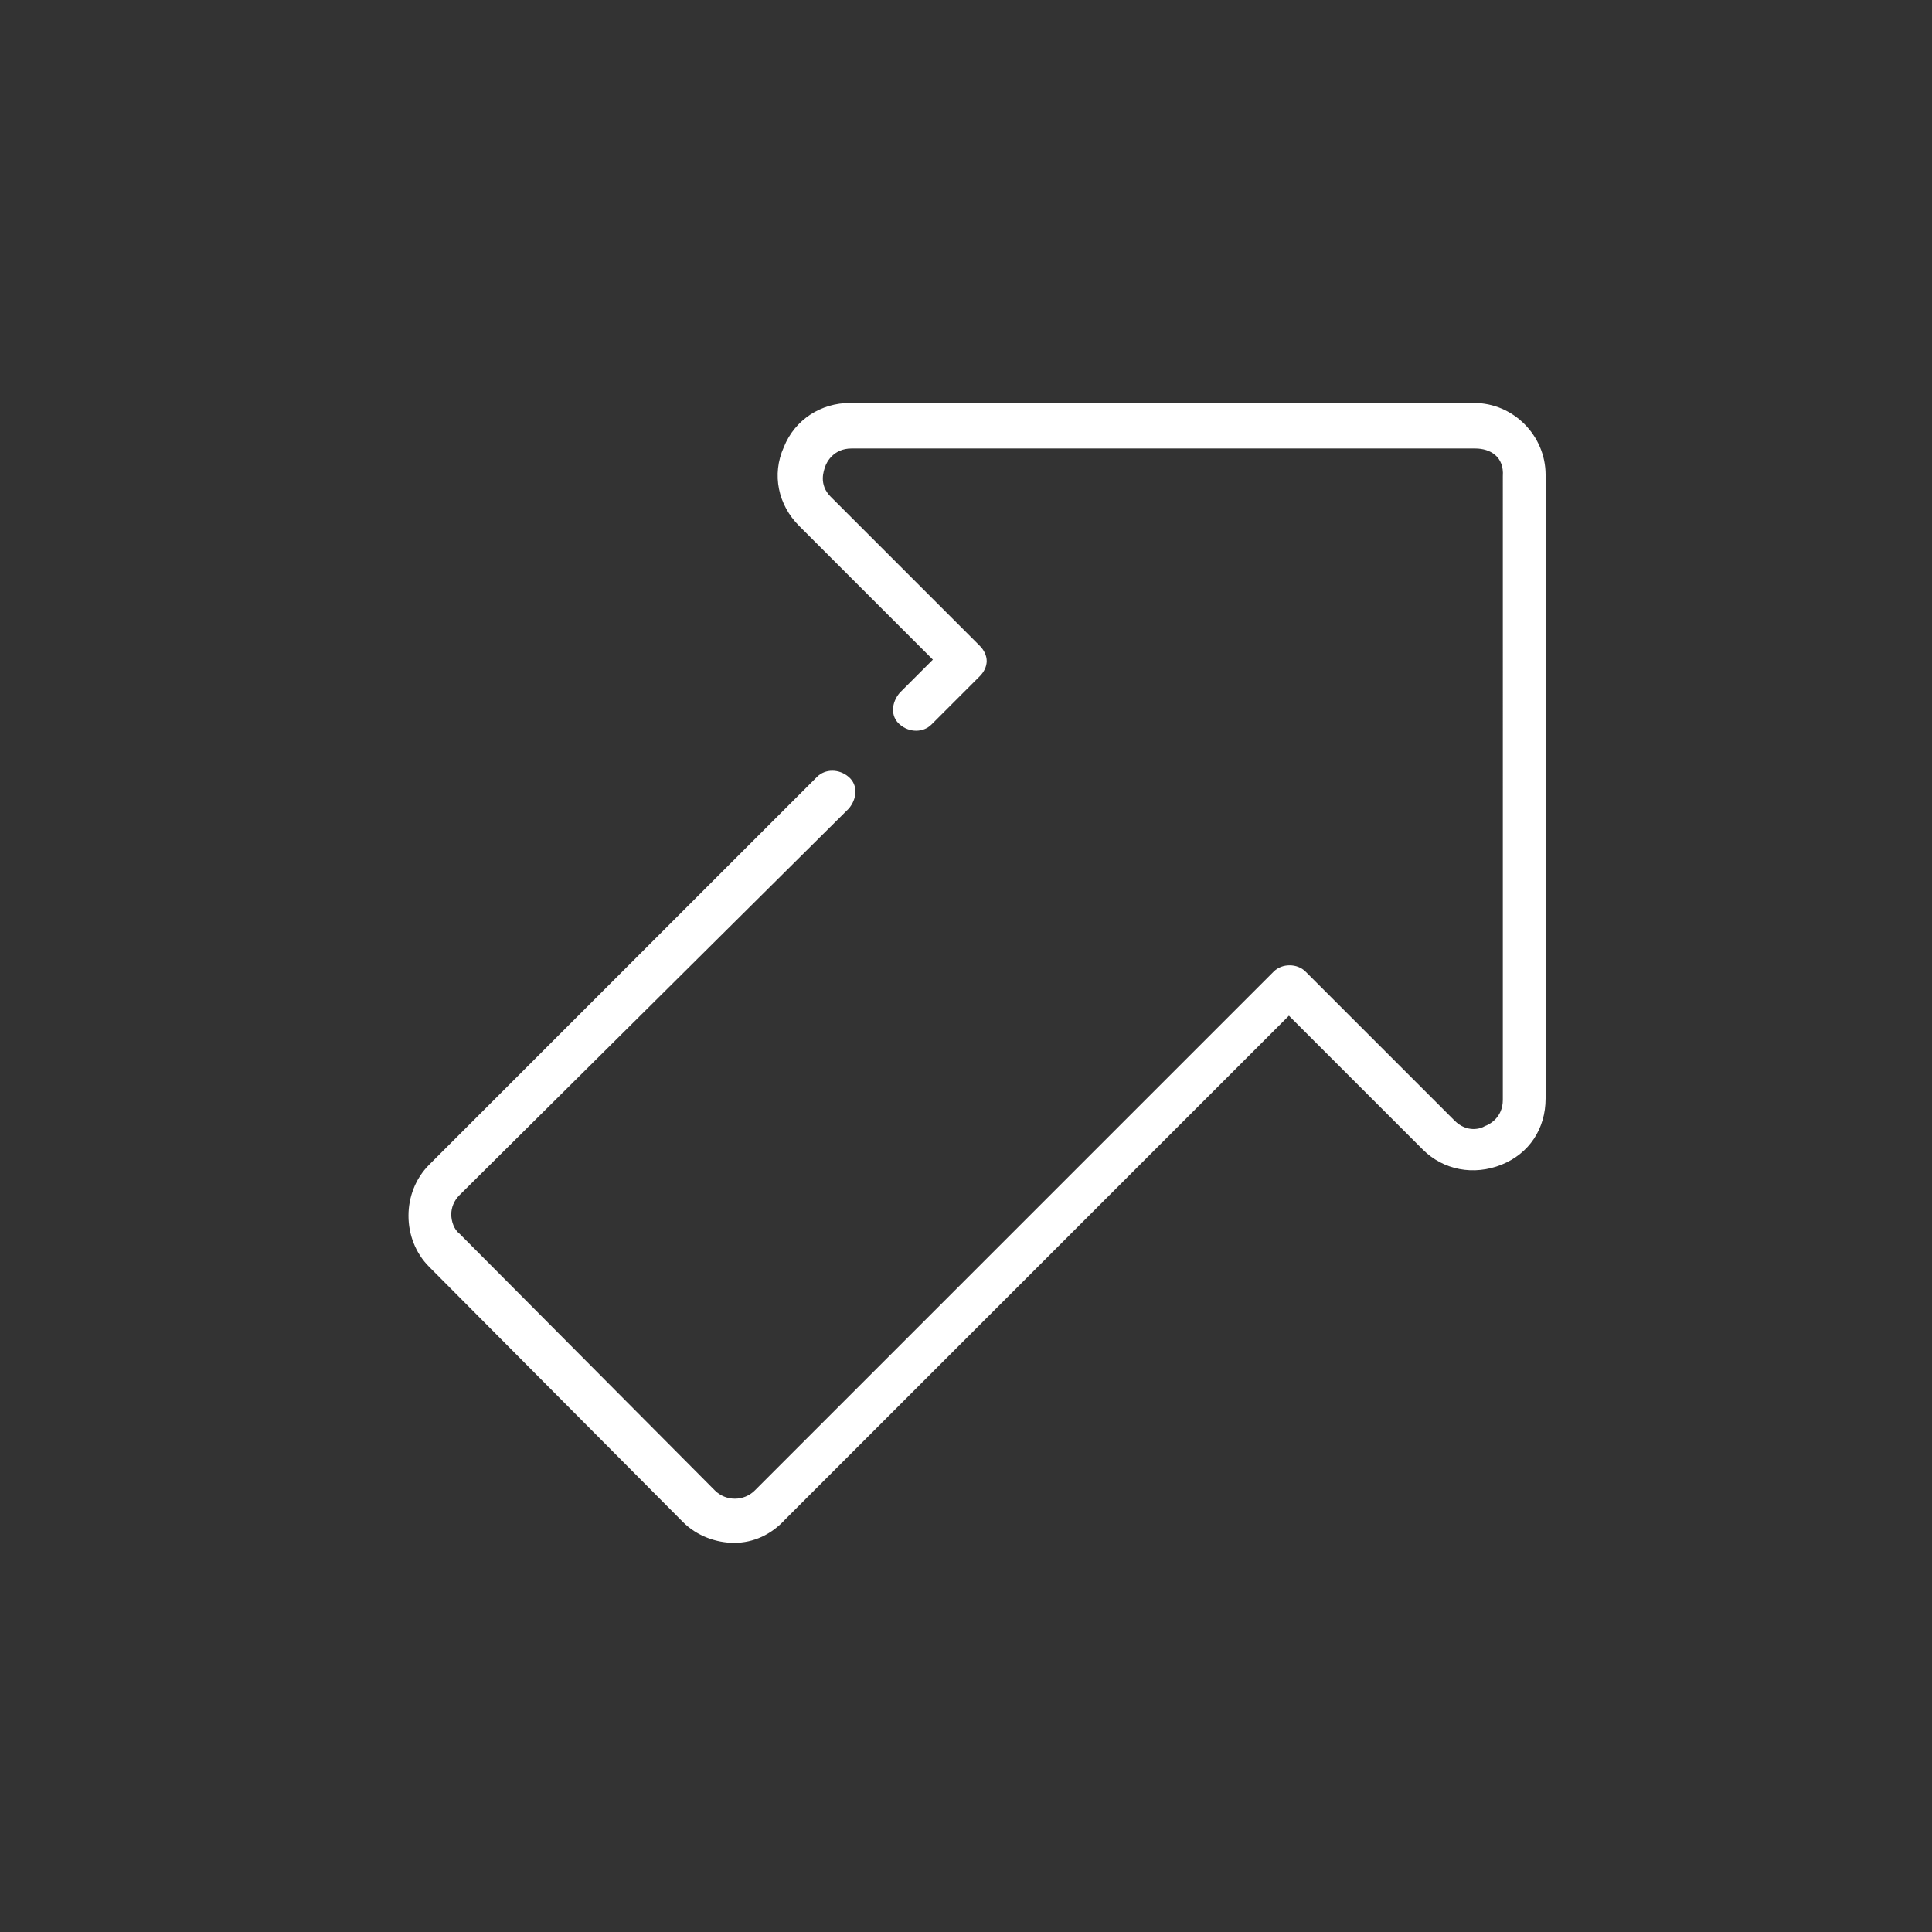
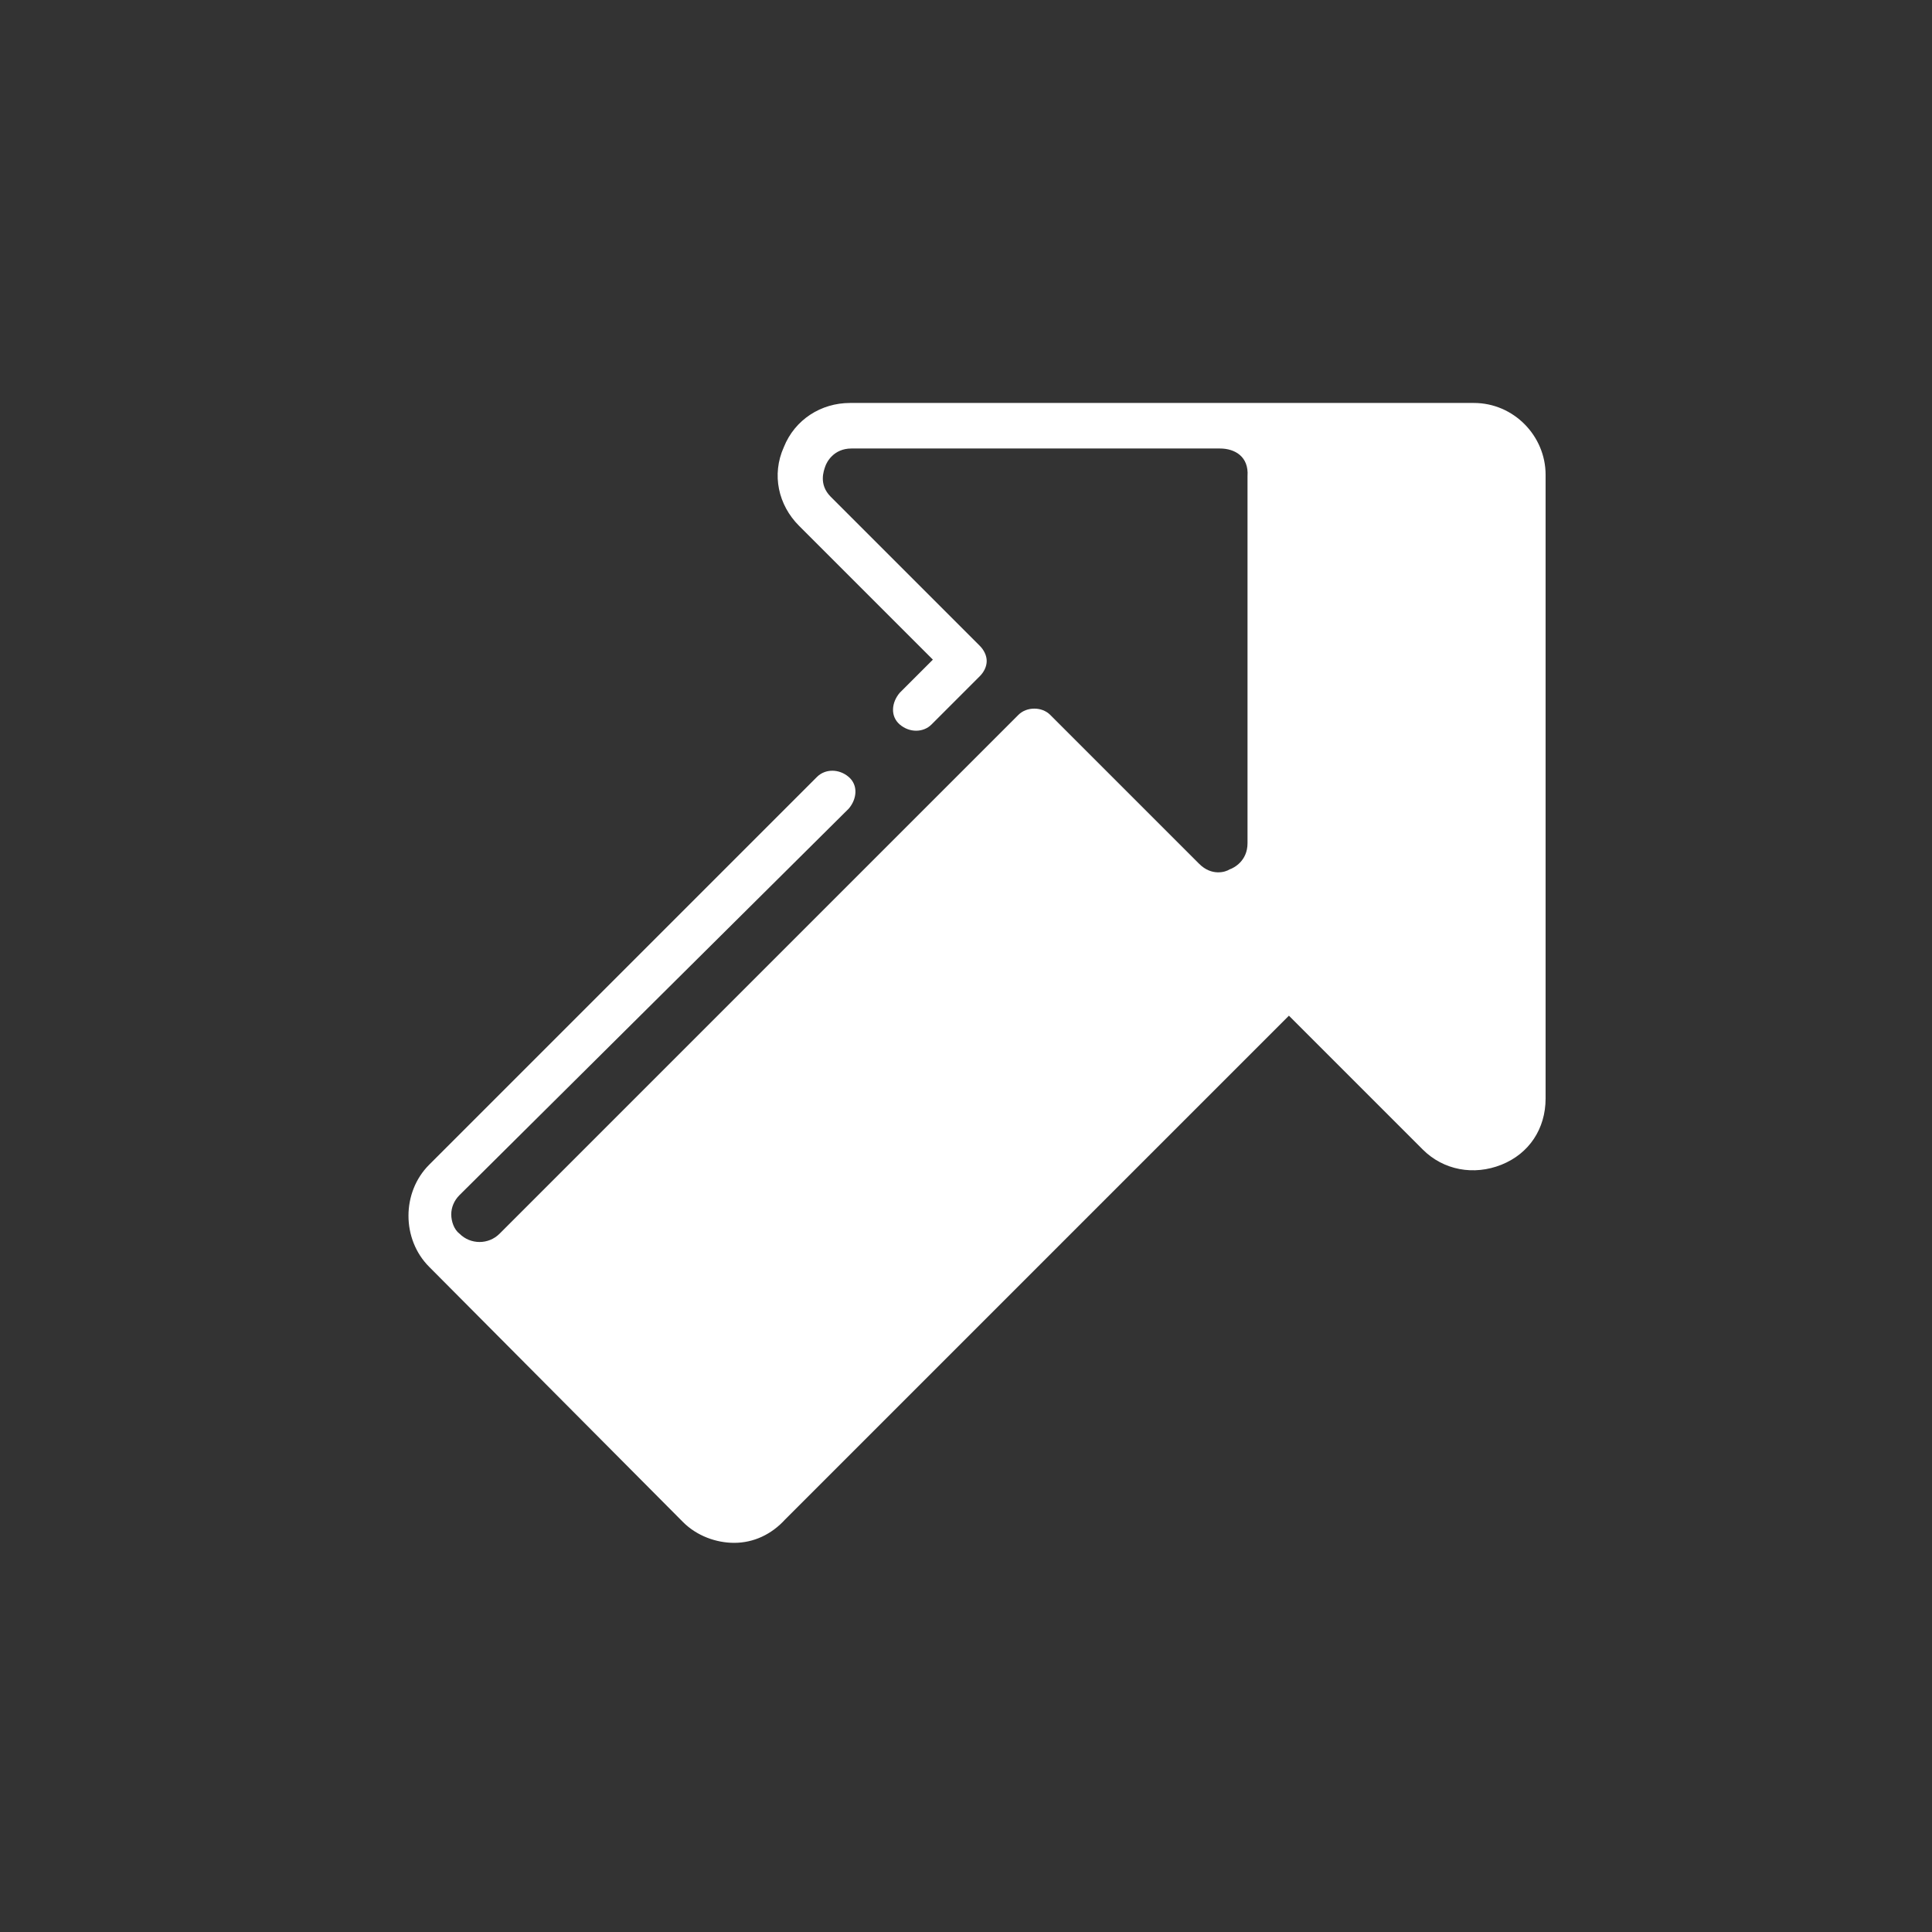
<svg xmlns="http://www.w3.org/2000/svg" version="1.1" id="Layer_1" x="0px" y="0px" viewBox="0 0 140 140" style="enable-background:new 0 0 140 140;" xml:space="preserve">
  <rect x="0" y="0" width="140" height="140" fill="#333333" stroke="none" />
  <style type="text/css">
	.st0{fill:#FFFFFF;}
</style>
  <g>
-     <path class="st0" d="M53.2,111.8c-1.3,0-2.7-0.5-3.7-1.5L31.1,91.8c-2-2-2-5.4,0-7.4l28.1-28.1c0.6-0.6,1.6-0.6,2.3,0   s0.6,1.6,0,2.3l-28.2,28c-0.4,0.4-0.6,0.9-0.6,1.4s0.2,1.1,0.6,1.4L51.8,108c0.8,0.8,2.1,0.8,2.9,0l37.6-37.6   c0.6-0.6,1.7-0.6,2.3,0l10.8,10.8c0.9,0.9,1.9,0.6,2.2,0.4c0.3-0.1,1.3-0.6,1.3-1.9V34.5c0.1-1.4-0.9-2-2-2H61.7   c-1.3,0-1.8,1-1.9,1.3c-0.1,0.3-0.5,1.3,0.4,2.2L71,46.8c0.3,0.3,0.5,0.7,0.5,1.1S71.3,48.7,71,49l-3.5,3.5c-0.6,0.6-1.6,0.6-2.3,0   s-0.6-1.6,0-2.3l2.4-2.4l-9.7-9.7c-1.5-1.5-2-3.7-1.1-5.7c0.8-2,2.7-3.2,4.8-3.2h45.2c2.9,0,5.2,2.4,5.2,5.2v45.2   c0,2.2-1.2,4-3.2,4.8s-4.2,0.4-5.7-1.1l-9.7-9.7l-36.5,36.5C55.9,111.2,54.6,111.8,53.2,111.8z" />
+     <path class="st0" d="M53.2,111.8c-1.3,0-2.7-0.5-3.7-1.5L31.1,91.8c-2-2-2-5.4,0-7.4l28.1-28.1c0.6-0.6,1.6-0.6,2.3,0   s0.6,1.6,0,2.3l-28.2,28c-0.4,0.4-0.6,0.9-0.6,1.4s0.2,1.1,0.6,1.4c0.8,0.8,2.1,0.8,2.9,0l37.6-37.6   c0.6-0.6,1.7-0.6,2.3,0l10.8,10.8c0.9,0.9,1.9,0.6,2.2,0.4c0.3-0.1,1.3-0.6,1.3-1.9V34.5c0.1-1.4-0.9-2-2-2H61.7   c-1.3,0-1.8,1-1.9,1.3c-0.1,0.3-0.5,1.3,0.4,2.2L71,46.8c0.3,0.3,0.5,0.7,0.5,1.1S71.3,48.7,71,49l-3.5,3.5c-0.6,0.6-1.6,0.6-2.3,0   s-0.6-1.6,0-2.3l2.4-2.4l-9.7-9.7c-1.5-1.5-2-3.7-1.1-5.7c0.8-2,2.7-3.2,4.8-3.2h45.2c2.9,0,5.2,2.4,5.2,5.2v45.2   c0,2.2-1.2,4-3.2,4.8s-4.2,0.4-5.7-1.1l-9.7-9.7l-36.5,36.5C55.9,111.2,54.6,111.8,53.2,111.8z" />
  </g>
</svg>